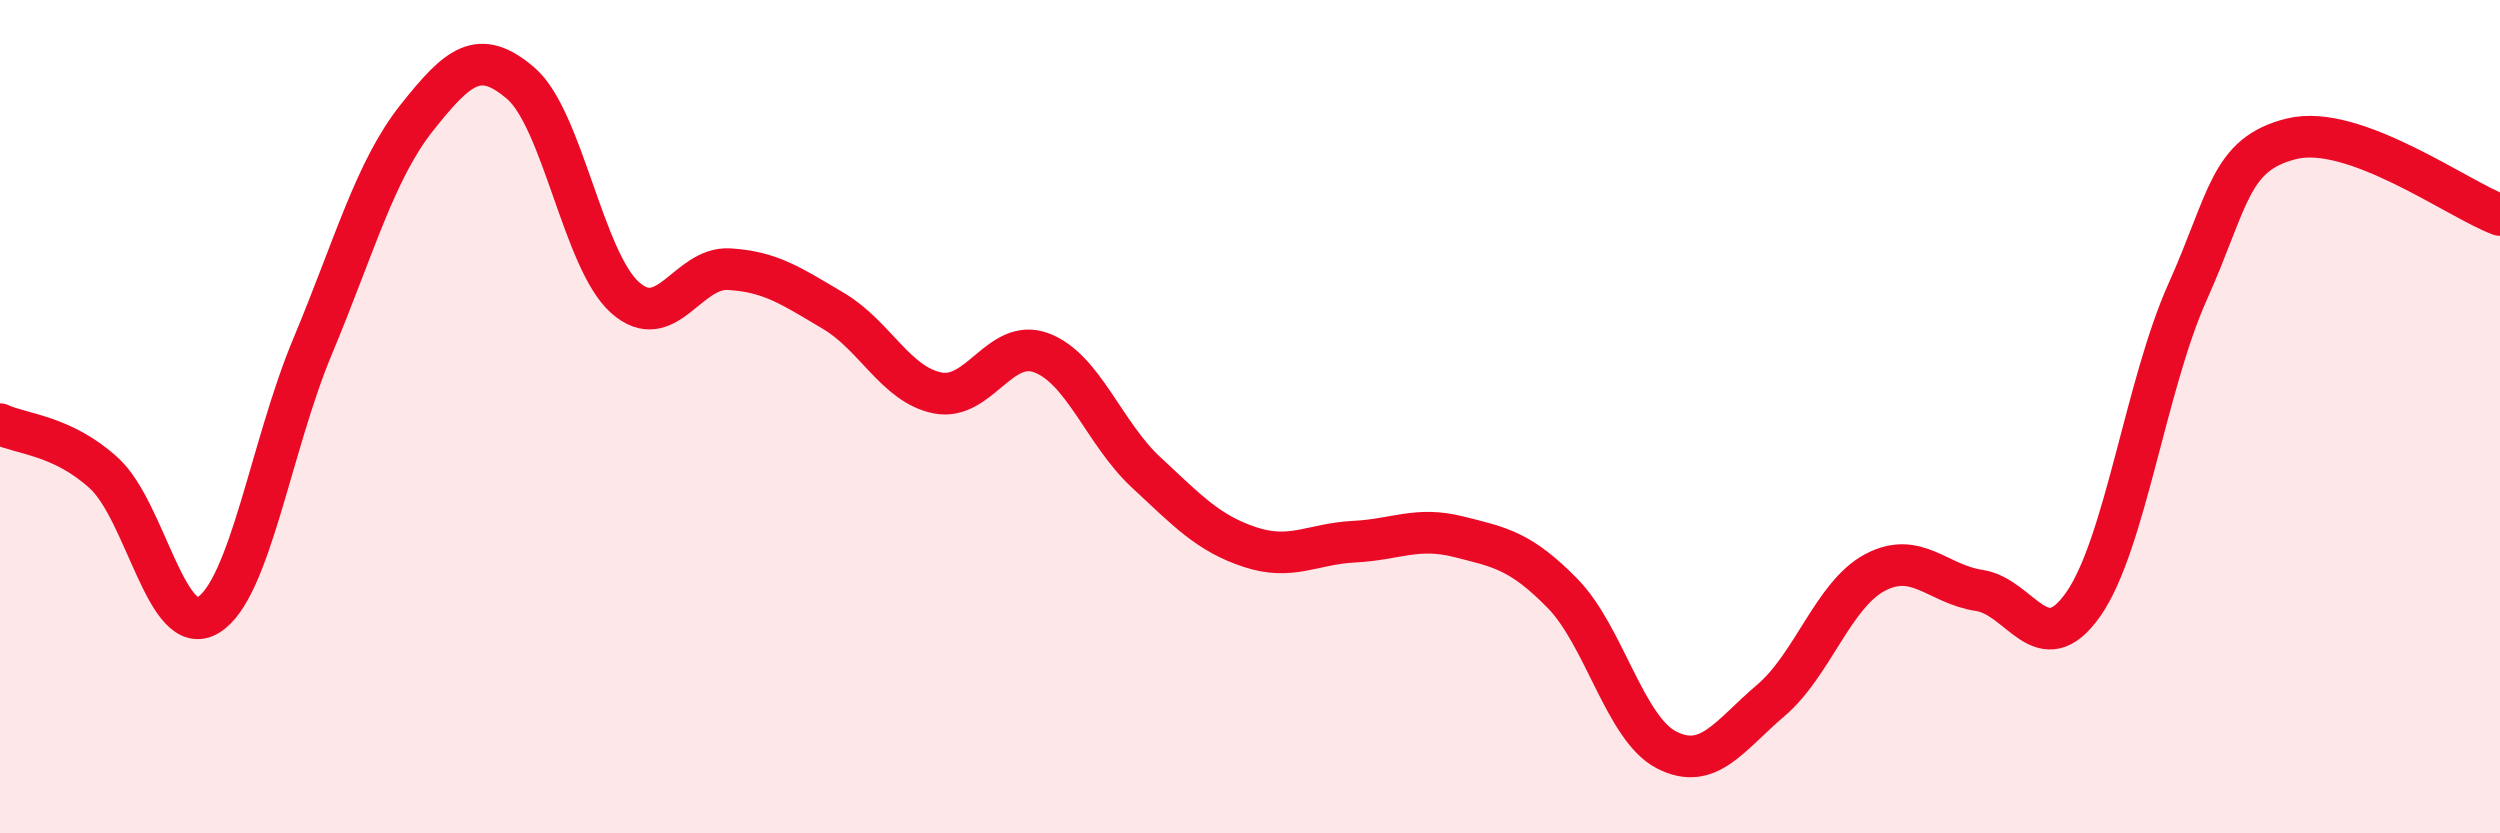
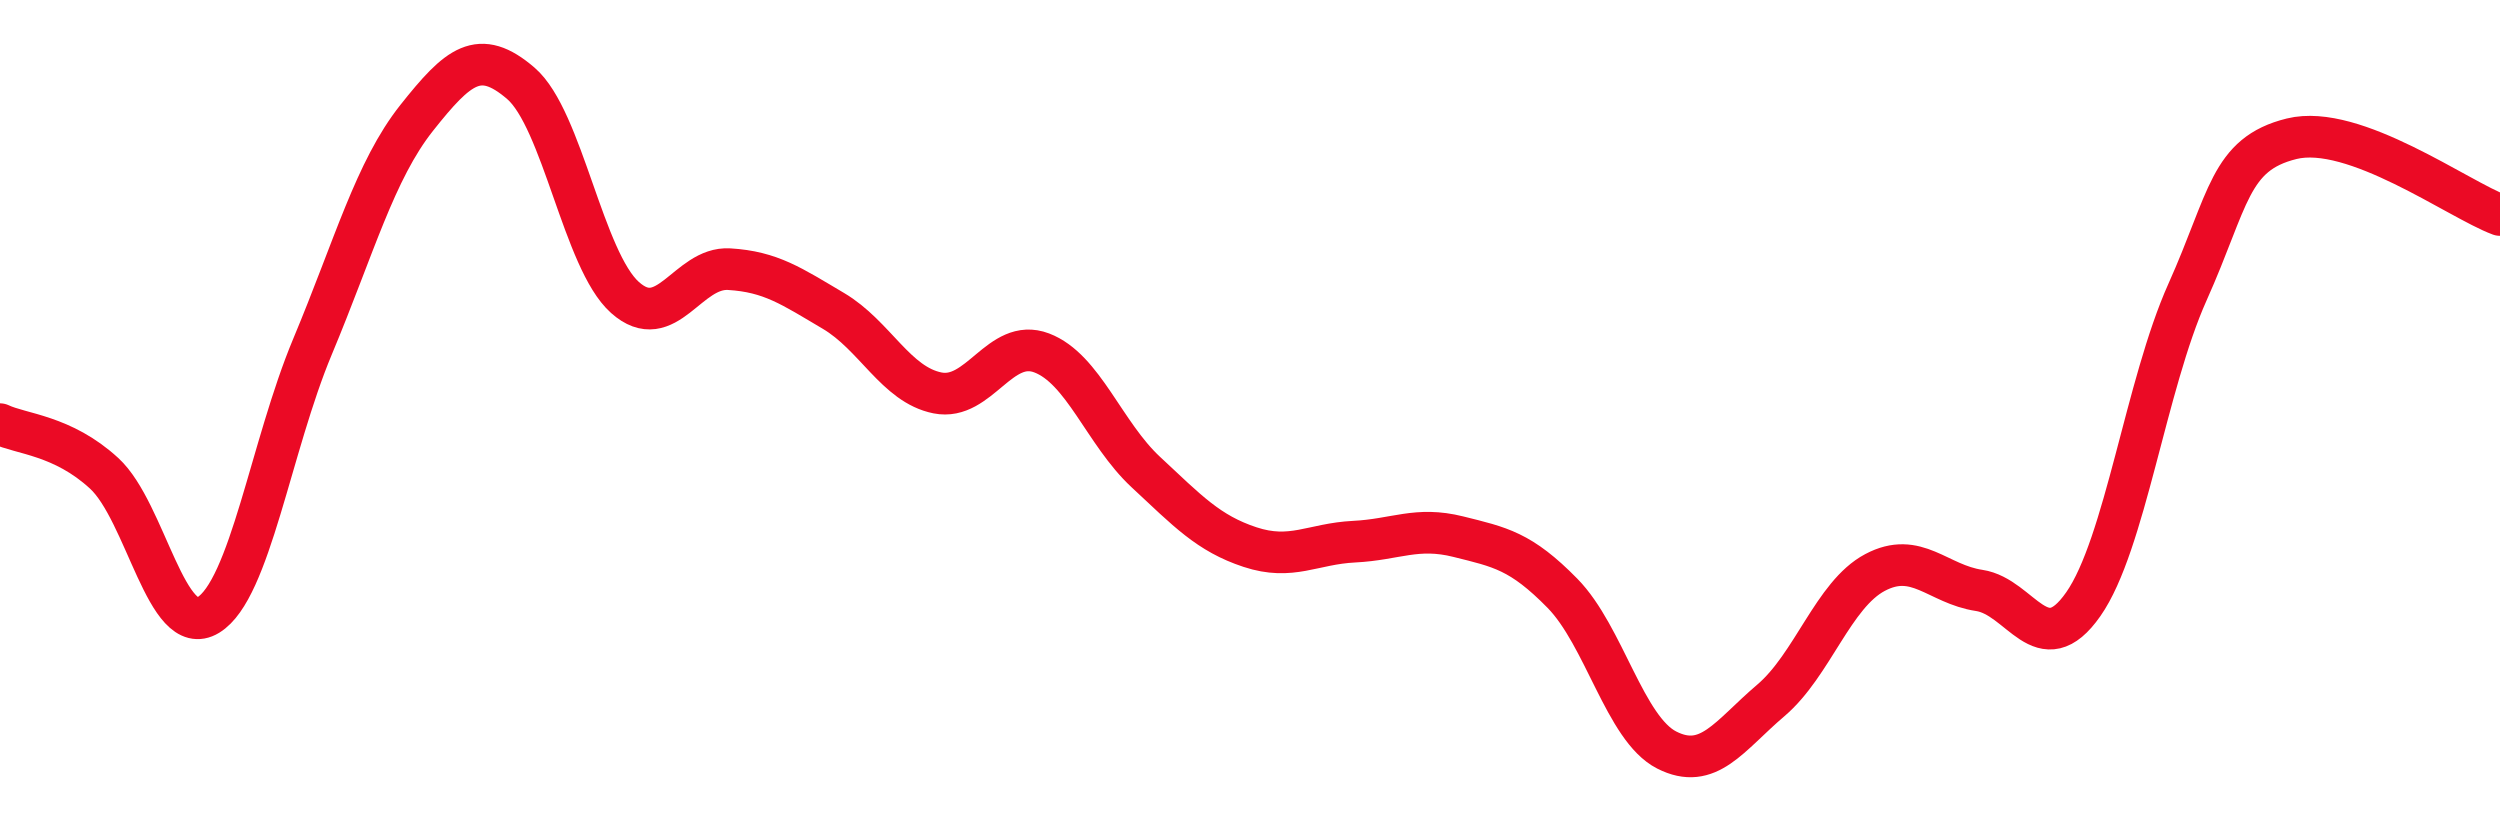
<svg xmlns="http://www.w3.org/2000/svg" width="60" height="20" viewBox="0 0 60 20">
-   <path d="M 0,10.18 C 0.5,10.42 1.5,10.44 2.5,11.36 C 3.5,12.28 4,15.37 5,14.76 C 6,14.15 6.5,10.71 7.5,8.32 C 8.5,5.93 9,4.09 10,2.83 C 11,1.57 11.5,1.14 12.5,2 C 13.5,2.86 14,6.25 15,7.14 C 16,8.03 16.5,6.4 17.5,6.46 C 18.5,6.52 19,6.87 20,7.46 C 21,8.05 21.5,9.23 22.5,9.43 C 23.5,9.63 24,8.09 25,8.47 C 26,8.85 26.5,10.4 27.5,11.33 C 28.5,12.26 29,12.8 30,13.13 C 31,13.46 31.5,13.05 32.5,13 C 33.5,12.95 34,12.63 35,12.88 C 36,13.13 36.5,13.22 37.5,14.24 C 38.5,15.26 39,17.49 40,18 C 41,18.51 41.5,17.66 42.5,16.81 C 43.5,15.96 44,14.27 45,13.74 C 46,13.21 46.5,14.02 47.5,14.17 C 48.5,14.32 49,15.93 50,14.5 C 51,13.07 51.5,9.24 52.5,7.01 C 53.5,4.78 53.5,3.7 55,3.33 C 56.5,2.96 59,4.79 60,5.16L60 20L0 20Z" fill="#EB0A25" opacity="0.1" stroke-linecap="round" stroke-linejoin="round" />
  <path d="M 0,10.18 C 0.5,10.42 1.5,10.44 2.5,11.36 C 3.5,12.28 4,15.37 5,14.76 C 6,14.15 6.5,10.71 7.5,8.32 C 8.5,5.93 9,4.09 10,2.83 C 11,1.57 11.5,1.14 12.5,2 C 13.5,2.86 14,6.25 15,7.14 C 16,8.03 16.5,6.4 17.5,6.46 C 18.5,6.52 19,6.87 20,7.46 C 21,8.05 21.5,9.23 22.5,9.43 C 23.5,9.63 24,8.09 25,8.47 C 26,8.85 26.5,10.4 27.5,11.33 C 28.5,12.26 29,12.8 30,13.13 C 31,13.46 31.5,13.05 32.5,13 C 33.5,12.95 34,12.63 35,12.88 C 36,13.13 36.5,13.22 37.5,14.24 C 38.5,15.26 39,17.49 40,18 C 41,18.51 41.5,17.66 42.5,16.81 C 43.5,15.96 44,14.27 45,13.74 C 46,13.21 46.5,14.02 47.5,14.17 C 48.5,14.32 49,15.93 50,14.5 C 51,13.07 51.5,9.24 52.5,7.01 C 53.5,4.78 53.5,3.7 55,3.33 C 56.5,2.96 59,4.79 60,5.16" stroke="#EB0A25" stroke-width="1" fill="none" stroke-linecap="round" stroke-linejoin="round" />
</svg>